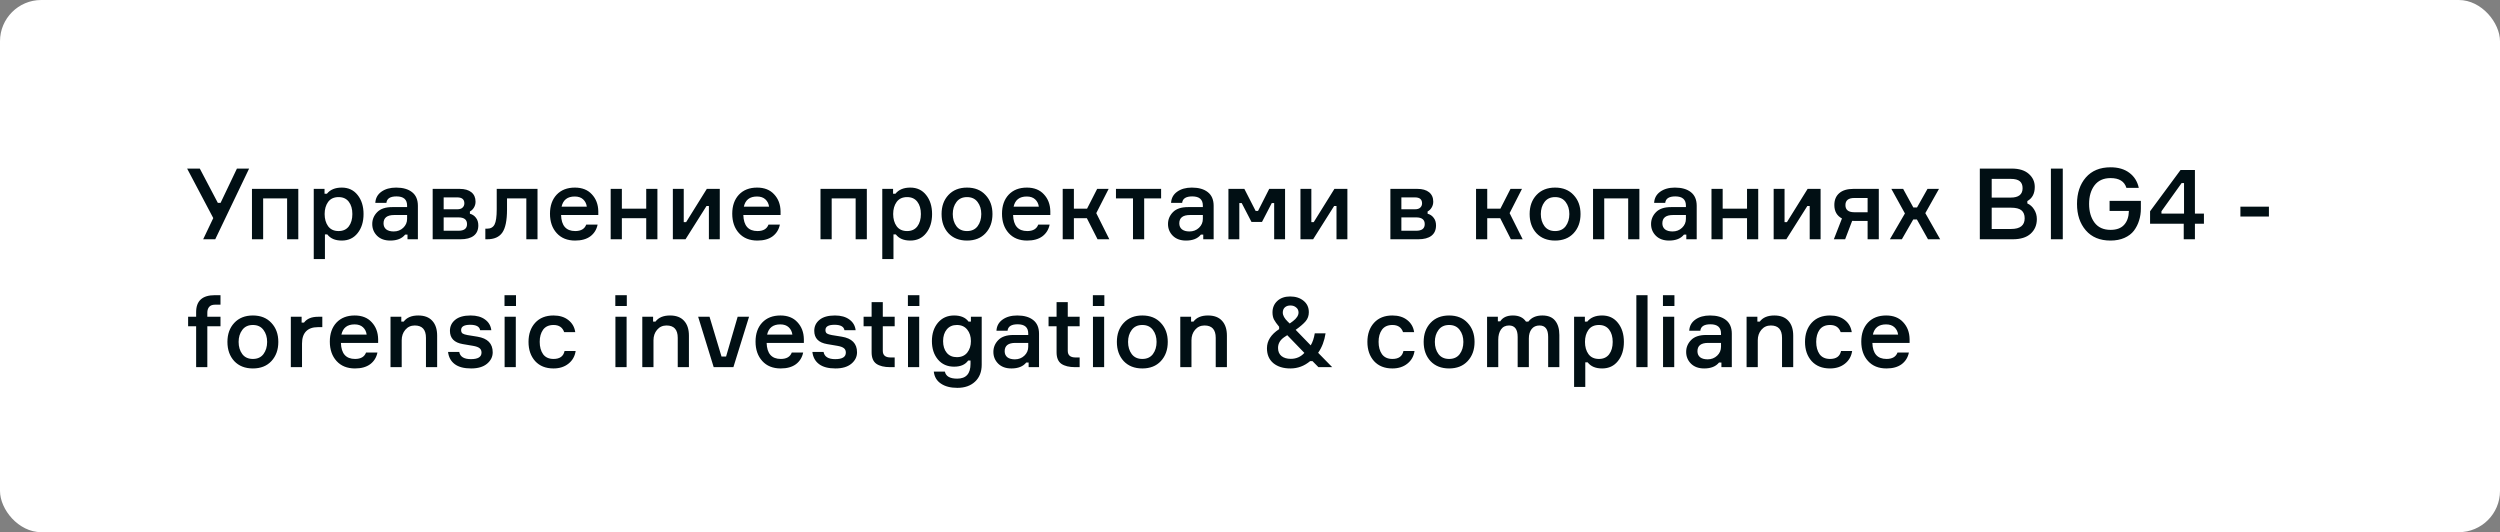
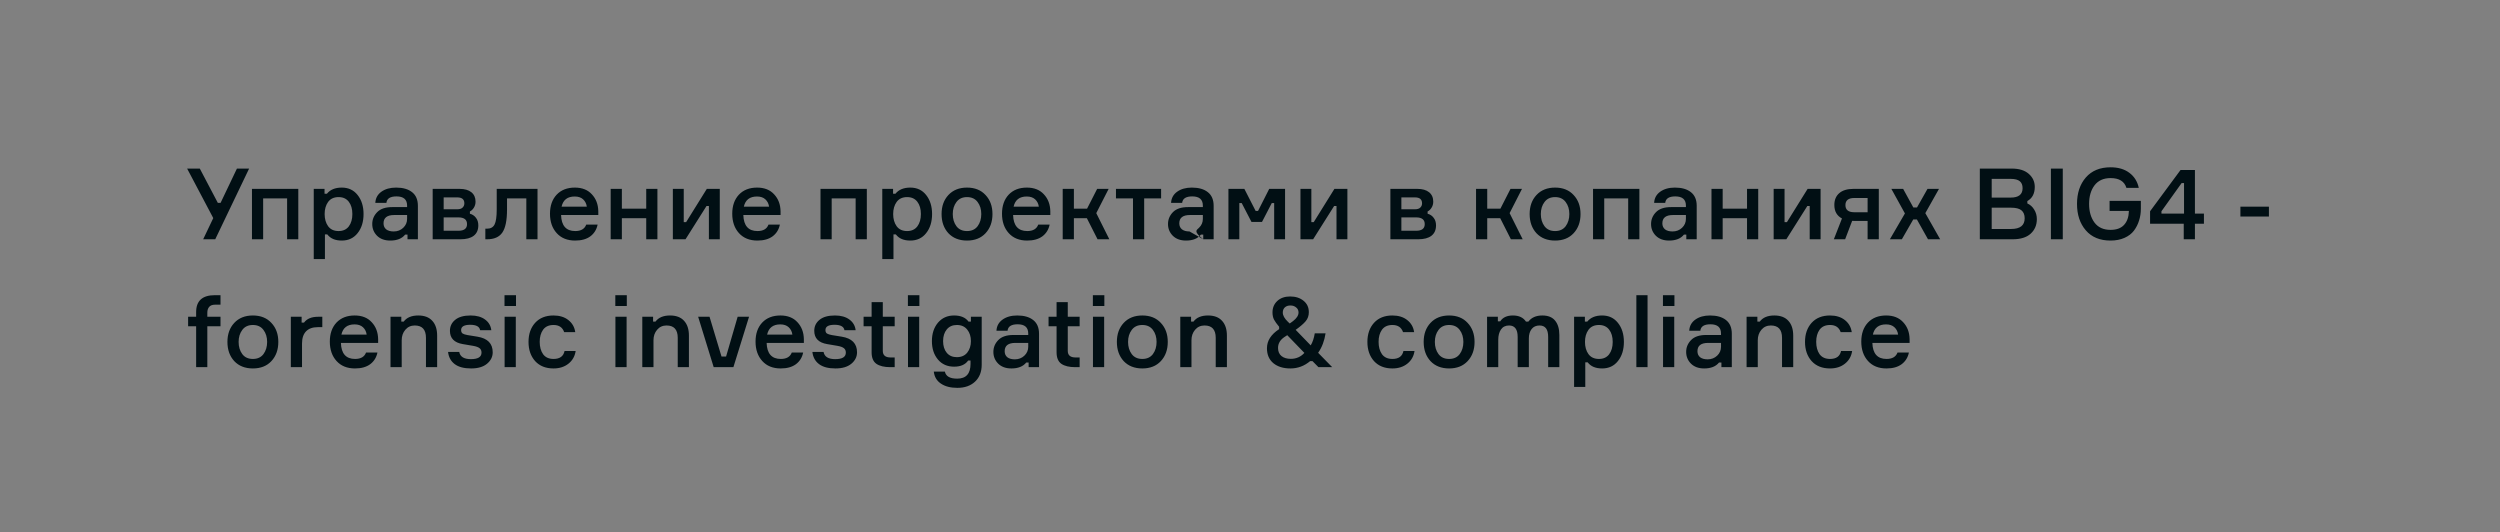
<svg xmlns="http://www.w3.org/2000/svg" width="606" height="129" viewBox="0 0 606 129" fill="none">
  <rect x="0" y="0" width="606" height="129" fill="#808080" stroke="none" />
-   <rect width="606" height="129" rx="10" fill="white" />
-   <path d="M52.8 49.168H53.472L57.432 40.864H60.384L52.176 58H49.248L51.696 52.864L45.36 40.864H48.432L52.8 49.168ZM72.307 58H69.595V48.088H63.787V58H61.075V45.784H72.307V58ZM82.076 47.776C80.956 47.776 80.108 48.168 79.532 48.952C78.972 49.736 78.692 50.712 78.692 51.88C78.692 53.064 78.972 54.048 79.532 54.832C80.108 55.616 80.956 56.008 82.076 56.008C83.148 56.008 83.972 55.632 84.548 54.88C85.124 54.112 85.412 53.112 85.412 51.88C85.412 50.648 85.124 49.656 84.548 48.904C83.972 48.152 83.148 47.776 82.076 47.776ZM76.052 45.784H78.668V46.96H79.244C80.044 45.968 81.244 45.472 82.844 45.472C84.46 45.472 85.74 46.072 86.684 47.272C87.644 48.472 88.124 50.008 88.124 51.88C88.124 53.768 87.644 55.312 86.684 56.512C85.74 57.712 84.46 58.312 82.844 58.312C81.26 58.312 80.092 57.816 79.34 56.824H78.764V62.8H76.052V45.784ZM98.777 58V56.872H98.201C97.433 57.832 96.233 58.312 94.601 58.312C93.257 58.312 92.193 57.928 91.409 57.16C90.625 56.376 90.233 55.424 90.233 54.304C90.233 53.2 90.633 52.24 91.433 51.424C92.233 50.608 93.449 50.2 95.081 50.2H98.681V49.84C98.681 48.352 97.825 47.608 96.113 47.608C94.593 47.608 93.777 48.128 93.665 49.168H90.977C91.041 48.032 91.529 47.136 92.441 46.48C93.369 45.808 94.561 45.472 96.017 45.472C97.665 45.472 98.953 45.84 99.881 46.576C100.825 47.312 101.297 48.416 101.297 49.888V58H98.777ZM95.441 56.104C96.353 56.104 97.121 55.808 97.745 55.216C98.369 54.624 98.681 53.904 98.681 53.056V52.12H95.561C93.833 52.12 92.969 52.792 92.969 54.136C92.969 54.76 93.185 55.248 93.617 55.6C94.049 55.936 94.657 56.104 95.441 56.104ZM113.904 51.256V51.808C114.512 51.968 115 52.296 115.368 52.792C115.752 53.272 115.944 53.888 115.944 54.64C115.944 55.744 115.568 56.584 114.816 57.16C114.08 57.72 113.016 58 111.624 58H104.88V45.784H111.408C112.64 45.784 113.592 46.056 114.264 46.6C114.936 47.144 115.272 47.904 115.272 48.88C115.272 49.424 115.136 49.912 114.864 50.344C114.608 50.76 114.288 51.064 113.904 51.256ZM107.544 55.936H111.12C112.512 55.936 113.208 55.4 113.208 54.328C113.208 53.24 112.512 52.696 111.12 52.696H107.544V55.936ZM107.544 47.848V50.728H110.832C111.424 50.728 111.856 50.592 112.128 50.32C112.416 50.048 112.56 49.704 112.56 49.288C112.56 48.328 111.984 47.848 110.832 47.848H107.544ZM117.646 58V55.432H118.078C118.926 55.432 119.526 55.096 119.878 54.424C120.23 53.752 120.406 52.52 120.406 50.728V45.784H130.294V58H127.582V48.088H122.902V50.8C122.902 53.44 122.518 55.304 121.75 56.392C120.998 57.464 119.774 58 118.078 58H117.646ZM145.028 51.208V52.12H136.004C136.084 54.712 137.228 56.008 139.436 56.008C140.828 56.008 141.716 55.488 142.1 54.448H144.86C144.62 55.632 144.036 56.576 143.108 57.28C142.18 57.968 140.948 58.312 139.412 58.312C137.524 58.312 136.036 57.712 134.948 56.512C133.86 55.312 133.316 53.744 133.316 51.808C133.316 49.888 133.852 48.352 134.924 47.2C136.012 46.048 137.484 45.472 139.34 45.472C141.1 45.472 142.476 46.016 143.468 47.104C144.476 48.176 144.996 49.544 145.028 51.208ZM139.316 47.632C137.556 47.632 136.492 48.456 136.124 50.104H142.244C142.148 49.384 141.852 48.792 141.356 48.328C140.86 47.864 140.18 47.632 139.316 47.632ZM159.356 58H156.644V52.888H150.74V58H148.028V45.784H150.74V50.584H156.644V45.784H159.356V58ZM166.171 58H163.099V45.784H165.739V53.848H166.315L171.331 45.784H174.475V58H171.835V49.936H171.259L166.171 58ZM189.208 51.208V52.12H180.184C180.264 54.712 181.408 56.008 183.616 56.008C185.008 56.008 185.896 55.488 186.28 54.448H189.04C188.8 55.632 188.216 56.576 187.288 57.28C186.36 57.968 185.128 58.312 183.592 58.312C181.704 58.312 180.216 57.712 179.128 56.512C178.04 55.312 177.496 53.744 177.496 51.808C177.496 49.888 178.032 48.352 179.104 47.2C180.192 46.048 181.664 45.472 183.52 45.472C185.28 45.472 186.656 46.016 187.648 47.104C188.656 48.176 189.176 49.544 189.208 51.208ZM183.496 47.632C181.736 47.632 180.672 48.456 180.304 50.104H186.424C186.328 49.384 186.032 48.792 185.536 48.328C185.04 47.864 184.36 47.632 183.496 47.632ZM210.12 58H207.408V48.088H201.6V58H198.888V45.784H210.12V58ZM219.888 47.776C218.768 47.776 217.92 48.168 217.344 48.952C216.784 49.736 216.504 50.712 216.504 51.88C216.504 53.064 216.784 54.048 217.344 54.832C217.92 55.616 218.768 56.008 219.888 56.008C220.96 56.008 221.784 55.632 222.36 54.88C222.936 54.112 223.224 53.112 223.224 51.88C223.224 50.648 222.936 49.656 222.36 48.904C221.784 48.152 220.96 47.776 219.888 47.776ZM213.864 45.784H216.48V46.96H217.056C217.856 45.968 219.056 45.472 220.656 45.472C222.272 45.472 223.552 46.072 224.496 47.272C225.456 48.472 225.936 50.008 225.936 51.88C225.936 53.768 225.456 55.312 224.496 56.512C223.552 57.712 222.272 58.312 220.656 58.312C219.072 58.312 217.904 57.816 217.152 56.824H216.576V62.8H213.864V45.784ZM229.894 47.272C231.014 46.072 232.518 45.472 234.406 45.472C236.294 45.472 237.79 46.072 238.894 47.272C240.014 48.456 240.574 49.992 240.574 51.88C240.574 53.784 240.014 55.336 238.894 56.536C237.79 57.72 236.294 58.312 234.406 58.312C232.518 58.312 231.014 57.72 229.894 56.536C228.79 55.336 228.238 53.784 228.238 51.88C228.238 49.992 228.79 48.456 229.894 47.272ZM231.838 54.832C232.43 55.616 233.286 56.008 234.406 56.008C235.526 56.008 236.382 55.616 236.974 54.832C237.566 54.032 237.862 53.048 237.862 51.88C237.862 50.728 237.566 49.76 236.974 48.976C236.382 48.176 235.526 47.776 234.406 47.776C233.286 47.776 232.43 48.176 231.838 48.976C231.246 49.76 230.95 50.728 230.95 51.88C230.95 53.048 231.246 54.032 231.838 54.832ZM254.598 51.208V52.12H245.574C245.654 54.712 246.798 56.008 249.006 56.008C250.398 56.008 251.286 55.488 251.67 54.448H254.43C254.19 55.632 253.606 56.576 252.678 57.28C251.75 57.968 250.518 58.312 248.982 58.312C247.094 58.312 245.606 57.712 244.518 56.512C243.43 55.312 242.886 53.744 242.886 51.808C242.886 49.888 243.422 48.352 244.494 47.2C245.582 46.048 247.054 45.472 248.91 45.472C250.67 45.472 252.046 46.016 253.038 47.104C254.046 48.176 254.566 49.544 254.598 51.208ZM248.886 47.632C247.126 47.632 246.062 48.456 245.694 50.104H251.814C251.718 49.384 251.422 48.792 250.926 48.328C250.43 47.864 249.75 47.632 248.886 47.632ZM266.047 58L263.455 52.888H260.311V58H257.599V45.784H260.311V50.584H263.503L265.951 45.784H268.735L265.735 51.664L268.903 58H266.047ZM270.509 48.088V45.784H281.453V48.088H277.349V58H274.637V48.088H270.509ZM291.668 58V56.872H291.092C290.324 57.832 289.124 58.312 287.492 58.312C286.148 58.312 285.084 57.928 284.3 57.16C283.516 56.376 283.124 55.424 283.124 54.304C283.124 53.2 283.524 52.24 284.324 51.424C285.124 50.608 286.34 50.2 287.972 50.2H291.572V49.84C291.572 48.352 290.716 47.608 289.004 47.608C287.484 47.608 286.668 48.128 286.556 49.168H283.868C283.932 48.032 284.42 47.136 285.332 46.48C286.26 45.808 287.452 45.472 288.908 45.472C290.556 45.472 291.844 45.84 292.772 46.576C293.716 47.312 294.188 48.416 294.188 49.888V58H291.668ZM288.332 56.104C289.244 56.104 290.012 55.808 290.636 55.216C291.26 54.624 291.572 53.904 291.572 53.056V52.12H288.452C286.724 52.12 285.86 52.792 285.86 54.136C285.86 54.76 286.076 55.248 286.508 55.6C286.94 55.936 287.548 56.104 288.332 56.104ZM297.77 58V45.784H301.634L304.37 51.136H304.946L307.658 45.784H311.498V58H308.858V49.216H308.282L305.906 53.8H303.362L300.986 49.216H300.41V58H297.77ZM318.303 58H315.231V45.784H317.871V53.848H318.447L323.463 45.784H326.607V58H323.967V49.936H323.391L318.303 58ZM346.052 51.256V51.808C346.66 51.968 347.148 52.296 347.516 52.792C347.9 53.272 348.092 53.888 348.092 54.64C348.092 55.744 347.716 56.584 346.964 57.16C346.228 57.72 345.164 58 343.772 58H337.028V45.784H343.556C344.788 45.784 345.74 46.056 346.412 46.6C347.084 47.144 347.42 47.904 347.42 48.88C347.42 49.424 347.284 49.912 347.012 50.344C346.756 50.76 346.436 51.064 346.052 51.256ZM339.692 55.936H343.268C344.66 55.936 345.356 55.4 345.356 54.328C345.356 53.24 344.66 52.696 343.268 52.696H339.692V55.936ZM339.692 47.848V50.728H342.98C343.572 50.728 344.004 50.592 344.276 50.32C344.564 50.048 344.708 49.704 344.708 49.288C344.708 48.328 344.132 47.848 342.98 47.848H339.692ZM366.242 58L363.65 52.888H360.506V58H357.794V45.784H360.506V50.584H363.698L366.146 45.784H368.93L365.93 51.664L369.098 58H366.242ZM372.441 47.272C373.561 46.072 375.065 45.472 376.953 45.472C378.841 45.472 380.337 46.072 381.441 47.272C382.561 48.456 383.121 49.992 383.121 51.88C383.121 53.784 382.561 55.336 381.441 56.536C380.337 57.72 378.841 58.312 376.953 58.312C375.065 58.312 373.561 57.72 372.441 56.536C371.337 55.336 370.785 53.784 370.785 51.88C370.785 49.992 371.337 48.456 372.441 47.272ZM374.385 54.832C374.977 55.616 375.833 56.008 376.953 56.008C378.073 56.008 378.929 55.616 379.521 54.832C380.113 54.032 380.409 53.048 380.409 51.88C380.409 50.728 380.113 49.76 379.521 48.976C378.929 48.176 378.073 47.776 376.953 47.776C375.833 47.776 374.977 48.176 374.385 48.976C373.793 49.76 373.497 50.728 373.497 51.88C373.497 53.048 373.793 54.032 374.385 54.832ZM397.385 58H394.673V48.088H388.865V58H386.153V45.784H397.385V58ZM408.762 58V56.872H408.186C407.418 57.832 406.218 58.312 404.586 58.312C403.242 58.312 402.178 57.928 401.394 57.16C400.61 56.376 400.218 55.424 400.218 54.304C400.218 53.2 400.618 52.24 401.418 51.424C402.218 50.608 403.434 50.2 405.066 50.2H408.666V49.84C408.666 48.352 407.81 47.608 406.098 47.608C404.578 47.608 403.762 48.128 403.65 49.168H400.962C401.026 48.032 401.514 47.136 402.426 46.48C403.354 45.808 404.546 45.472 406.002 45.472C407.65 45.472 408.938 45.84 409.866 46.576C410.81 47.312 411.282 48.416 411.282 49.888V58H408.762ZM405.426 56.104C406.338 56.104 407.106 55.808 407.73 55.216C408.354 54.624 408.666 53.904 408.666 53.056V52.12H405.546C403.818 52.12 402.954 52.792 402.954 54.136C402.954 54.76 403.17 55.248 403.602 55.6C404.034 55.936 404.642 56.104 405.426 56.104ZM426.192 58H423.48V52.888H417.576V58H414.864V45.784H417.576V50.584H423.48V45.784H426.192V58ZM433.007 58H429.935V45.784H432.575V53.848H433.151L438.167 45.784H441.311V58H438.671V49.936H438.095L433.007 58ZM449.276 45.784H455.42V58H452.708V53.56H449.828C449.444 53.56 449.156 53.552 448.964 53.536L447.26 58H444.524L446.492 52.96C445.26 52.304 444.644 51.216 444.644 49.696C444.644 48.464 445.044 47.504 445.844 46.816C446.644 46.128 447.788 45.784 449.276 45.784ZM452.708 51.448V47.992H449.492C448.052 47.992 447.332 48.568 447.332 49.72C447.332 50.872 448.052 51.448 449.492 51.448H452.708ZM467.346 58L464.658 53.2H463.77L461.01 58H458.106L461.754 51.736L458.466 45.784H461.322L463.794 50.296H464.682L467.226 45.784H470.01L466.698 51.664L470.298 58H467.346ZM491.428 48.736V49.312C492.116 49.616 492.668 50.112 493.084 50.8C493.516 51.488 493.732 52.256 493.732 53.104C493.732 54.56 493.228 55.744 492.22 56.656C491.228 57.552 489.78 58 487.876 58H479.908V40.864H487.66C489.436 40.864 490.804 41.288 491.764 42.136C492.74 42.984 493.228 44.04 493.228 45.304C493.228 46.92 492.628 48.064 491.428 48.736ZM482.788 47.896H487.396C489.316 47.896 490.276 47.136 490.276 45.616C490.276 44.864 490.052 44.304 489.604 43.936C489.156 43.552 488.42 43.36 487.396 43.36H482.788V47.896ZM482.788 55.504H487.492C489.684 55.504 490.78 54.64 490.78 52.912C490.78 52.064 490.524 51.424 490.012 50.992C489.5 50.56 488.66 50.344 487.492 50.344H482.788V55.504ZM497.138 40.864H500.018V58H497.138V40.864ZM511.363 48.688H518.947V50.56C518.947 51.584 518.803 52.544 518.515 53.44C518.243 54.336 517.827 55.16 517.267 55.912C516.707 56.648 515.939 57.232 514.963 57.664C513.987 58.096 512.859 58.312 511.579 58.312C509.019 58.312 507.027 57.488 505.603 55.84C504.179 54.192 503.467 52.056 503.467 49.432C503.467 46.808 504.179 44.672 505.603 43.024C507.043 41.376 509.043 40.552 511.603 40.552C513.459 40.552 514.979 41 516.163 41.896C517.347 42.776 518.107 43.992 518.443 45.544H515.443C514.963 43.96 513.683 43.168 511.603 43.168C509.907 43.168 508.611 43.752 507.715 44.92C506.835 46.088 506.395 47.592 506.395 49.432C506.395 51.272 506.835 52.784 507.715 53.968C508.595 55.136 509.891 55.72 511.603 55.72C513.043 55.72 514.131 55.32 514.867 54.52C515.619 53.704 516.011 52.576 516.043 51.136H511.363V48.688ZM532.049 51.784H534.233V54.232H532.049V58H529.337V54.232H521.177V51.208L528.569 41.2H532.049V51.784ZM523.937 51.784H529.409V44.368H528.833L523.937 51.208V51.784ZM549.986 52.48H543.074V50.104H549.986V52.48ZM53.448 79.088H50.256V89H47.544V79.088H45.6V76.784H47.544V75.656C47.544 72.92 49.056 71.552 52.08 71.552H53.448V73.856H52.104C51.464 73.856 50.992 74.04 50.688 74.408C50.4 74.76 50.256 75.216 50.256 75.776V76.784H53.448V79.088ZM56.785 78.272C57.905 77.072 59.409 76.472 61.297 76.472C63.185 76.472 64.681 77.072 65.785 78.272C66.905 79.456 67.465 80.992 67.465 82.88C67.465 84.784 66.905 86.336 65.785 87.536C64.681 88.72 63.185 89.312 61.297 89.312C59.409 89.312 57.905 88.72 56.785 87.536C55.681 86.336 55.129 84.784 55.129 82.88C55.129 80.992 55.681 79.456 56.785 78.272ZM58.729 85.832C59.321 86.616 60.177 87.008 61.297 87.008C62.417 87.008 63.273 86.616 63.865 85.832C64.457 85.032 64.753 84.048 64.753 82.88C64.753 81.728 64.457 80.76 63.865 79.976C63.273 79.176 62.417 78.776 61.297 78.776C60.177 78.776 59.321 79.176 58.729 79.976C58.137 80.76 57.841 81.728 57.841 82.88C57.841 84.048 58.137 85.032 58.729 85.832ZM78.129 76.784V79.304H77.025C75.777 79.304 74.825 79.648 74.169 80.336C73.529 81.008 73.209 81.992 73.209 83.288V89H70.497V76.784H73.113V78.2H73.689C74.393 77.256 75.529 76.784 77.097 76.784H78.129ZM91.661 82.208V83.12H82.637C82.717 85.712 83.861 87.008 86.069 87.008C87.461 87.008 88.349 86.488 88.733 85.448H91.493C91.253 86.632 90.669 87.576 89.741 88.28C88.813 88.968 87.581 89.312 86.045 89.312C84.157 89.312 82.669 88.712 81.581 87.512C80.493 86.312 79.949 84.744 79.949 82.808C79.949 80.888 80.485 79.352 81.557 78.2C82.645 77.048 84.117 76.472 85.973 76.472C87.733 76.472 89.109 77.016 90.101 78.104C91.109 79.176 91.629 80.544 91.661 82.208ZM85.949 78.632C84.189 78.632 83.125 79.456 82.757 81.104H88.877C88.781 80.384 88.485 79.792 87.989 79.328C87.493 78.864 86.813 78.632 85.949 78.632ZM105.965 89H103.253V81.896C103.253 79.896 102.349 78.896 100.541 78.896C99.597 78.896 98.829 79.248 98.237 79.952C97.661 80.64 97.373 81.48 97.373 82.472V89H94.661V76.784H97.277V77.96H97.853C98.589 76.968 99.765 76.472 101.381 76.472C102.885 76.472 104.021 76.904 104.789 77.768C105.573 78.616 105.965 79.816 105.965 81.368V89ZM119.096 80.048H116.384C116.24 79.168 115.44 78.728 113.984 78.728C112.512 78.728 111.776 79.152 111.776 80C111.776 80.384 111.896 80.664 112.136 80.84C112.392 81 112.792 81.128 113.336 81.224L115.712 81.608C118.192 82.008 119.432 83.272 119.432 85.4C119.432 86.488 118.968 87.416 118.04 88.184C117.128 88.936 115.848 89.312 114.2 89.312C112.472 89.312 111.144 88.96 110.216 88.256C109.288 87.552 108.752 86.568 108.608 85.304H111.32C111.528 86.472 112.472 87.056 114.152 87.056C115.864 87.056 116.72 86.528 116.72 85.472C116.72 85.008 116.568 84.656 116.264 84.416C115.96 84.16 115.448 83.968 114.728 83.84L112.184 83.408C110.104 83.056 109.064 81.984 109.064 80.192C109.064 79.104 109.488 78.216 110.336 77.528C111.184 76.824 112.432 76.472 114.08 76.472C115.536 76.472 116.704 76.8 117.584 77.456C118.464 78.096 118.968 78.96 119.096 80.048ZM125.078 74.168H122.294V71.552H125.078V74.168ZM125.03 76.784V89H122.318V76.784H125.03ZM136.849 85.088H139.537C139.345 86.368 138.761 87.392 137.785 88.16C136.825 88.928 135.617 89.312 134.161 89.312C132.289 89.312 130.809 88.72 129.721 87.536C128.649 86.336 128.113 84.784 128.113 82.88C128.113 80.976 128.649 79.432 129.721 78.248C130.809 77.064 132.289 76.472 134.161 76.472C135.633 76.472 136.833 76.84 137.761 77.576C138.705 78.312 139.265 79.288 139.441 80.504H136.753C136.353 79.352 135.497 78.776 134.185 78.776C133.049 78.776 132.201 79.16 131.641 79.928C131.097 80.696 130.825 81.672 130.825 82.856C130.825 84.072 131.097 85.072 131.641 85.856C132.201 86.624 133.049 87.008 134.185 87.008C135.689 87.008 136.577 86.368 136.849 85.088ZM151.937 74.168H149.153V71.552H151.937V74.168ZM151.889 76.784V89H149.177V76.784H151.889ZM166.996 89H164.284V81.896C164.284 79.896 163.38 78.896 161.572 78.896C160.628 78.896 159.86 79.248 159.268 79.952C158.692 80.64 158.404 81.48 158.404 82.472V89H155.692V76.784H158.308V77.96H158.884C159.62 76.968 160.796 76.472 162.412 76.472C163.916 76.472 165.052 76.904 165.82 77.768C166.604 78.616 166.996 79.816 166.996 81.368V89ZM172.999 89L169.231 76.784H171.991L174.895 86.432H175.999L178.807 76.784H181.567L177.775 89H172.999ZM194.856 82.208V83.12H185.832C185.912 85.712 187.056 87.008 189.264 87.008C190.656 87.008 191.544 86.488 191.928 85.448H194.688C194.448 86.632 193.864 87.576 192.936 88.28C192.008 88.968 190.776 89.312 189.24 89.312C187.352 89.312 185.864 88.712 184.776 87.512C183.688 86.312 183.144 84.744 183.144 82.808C183.144 80.888 183.68 79.352 184.752 78.2C185.84 77.048 187.312 76.472 189.168 76.472C190.928 76.472 192.304 77.016 193.296 78.104C194.304 79.176 194.824 80.544 194.856 82.208ZM189.144 78.632C187.384 78.632 186.32 79.456 185.952 81.104H192.072C191.976 80.384 191.68 79.792 191.184 79.328C190.688 78.864 190.008 78.632 189.144 78.632ZM207.408 80.048H204.696C204.552 79.168 203.752 78.728 202.296 78.728C200.824 78.728 200.088 79.152 200.088 80C200.088 80.384 200.208 80.664 200.448 80.84C200.704 81 201.104 81.128 201.648 81.224L204.024 81.608C206.504 82.008 207.744 83.272 207.744 85.4C207.744 86.488 207.28 87.416 206.352 88.184C205.44 88.936 204.16 89.312 202.512 89.312C200.784 89.312 199.456 88.96 198.528 88.256C197.6 87.552 197.064 86.568 196.92 85.304H199.632C199.84 86.472 200.784 87.056 202.464 87.056C204.176 87.056 205.032 86.528 205.032 85.472C205.032 85.008 204.88 84.656 204.576 84.416C204.272 84.16 203.76 83.968 203.04 83.84L200.496 83.408C198.416 83.056 197.376 81.984 197.376 80.192C197.376 79.104 197.8 78.216 198.648 77.528C199.496 76.824 200.744 76.472 202.392 76.472C203.848 76.472 205.016 76.8 205.896 77.456C206.776 78.096 207.28 78.96 207.408 80.048ZM213.99 76.784H216.87V79.088H213.99V85.04C213.99 86.112 214.614 86.648 215.862 86.648H216.87V89H215.814C214.342 89 213.214 88.728 212.43 88.184C211.662 87.64 211.278 86.712 211.278 85.4V79.088H209.334V76.784H211.278V73.232H213.99V76.784ZM222.859 74.168H220.075V71.552H222.859V74.168ZM222.811 76.784V89H220.099V76.784H222.811ZM235.35 76.784H237.966V88.4C237.966 90.128 237.43 91.496 236.358 92.504C235.286 93.512 233.854 94.016 232.062 94.016C230.414 94.016 229.086 93.672 228.078 92.984C227.07 92.312 226.494 91.344 226.35 90.08H229.038C229.278 91.216 230.27 91.784 232.014 91.784C234.174 91.784 235.254 90.592 235.254 88.208V87.392H234.678C233.99 88.384 232.854 88.88 231.27 88.88C229.638 88.88 228.334 88.304 227.358 87.152C226.382 85.984 225.894 84.496 225.894 82.688C225.894 80.88 226.382 79.392 227.358 78.224C228.35 77.056 229.654 76.472 231.27 76.472C232.886 76.472 234.054 76.968 234.774 77.96H235.35V76.784ZM231.942 86.576C233.03 86.576 233.87 86.208 234.462 85.472C235.054 84.72 235.35 83.792 235.35 82.688C235.35 81.568 235.054 80.64 234.462 79.904C233.87 79.152 233.03 78.776 231.942 78.776C230.902 78.776 230.086 79.136 229.494 79.856C228.902 80.576 228.606 81.52 228.606 82.688C228.606 83.856 228.902 84.8 229.494 85.52C230.086 86.224 230.902 86.576 231.942 86.576ZM249.34 89V87.872H248.764C247.996 88.832 246.796 89.312 245.164 89.312C243.82 89.312 242.756 88.928 241.972 88.16C241.188 87.376 240.796 86.424 240.796 85.304C240.796 84.2 241.196 83.24 241.996 82.424C242.796 81.608 244.012 81.2 245.644 81.2H249.244V80.84C249.244 79.352 248.388 78.608 246.676 78.608C245.156 78.608 244.34 79.128 244.228 80.168H241.54C241.604 79.032 242.092 78.136 243.004 77.48C243.932 76.808 245.124 76.472 246.58 76.472C248.228 76.472 249.516 76.84 250.444 77.576C251.388 78.312 251.86 79.416 251.86 80.888V89H249.34ZM246.004 87.104C246.916 87.104 247.684 86.808 248.308 86.216C248.932 85.624 249.244 84.904 249.244 84.056V83.12H246.124C244.396 83.12 243.532 83.792 243.532 85.136C243.532 85.76 243.748 86.248 244.18 86.6C244.612 86.936 245.22 87.104 246.004 87.104ZM258.826 76.784H261.706V79.088H258.826V85.04C258.826 86.112 259.45 86.648 260.698 86.648H261.706V89H260.65C259.178 89 258.05 88.728 257.266 88.184C256.498 87.64 256.114 86.712 256.114 85.4V79.088H254.17V76.784H256.114V73.232H258.826V76.784ZM267.695 74.168H264.911V71.552H267.695V74.168ZM267.647 76.784V89H264.935V76.784H267.647ZM272.386 78.272C273.506 77.072 275.01 76.472 276.898 76.472C278.786 76.472 280.282 77.072 281.386 78.272C282.506 79.456 283.066 80.992 283.066 82.88C283.066 84.784 282.506 86.336 281.386 87.536C280.282 88.72 278.786 89.312 276.898 89.312C275.01 89.312 273.506 88.72 272.386 87.536C271.282 86.336 270.73 84.784 270.73 82.88C270.73 80.992 271.282 79.456 272.386 78.272ZM274.33 85.832C274.922 86.616 275.778 87.008 276.898 87.008C278.018 87.008 278.874 86.616 279.466 85.832C280.058 85.032 280.354 84.048 280.354 82.88C280.354 81.728 280.058 80.76 279.466 79.976C278.874 79.176 278.018 78.776 276.898 78.776C275.778 78.776 274.922 79.176 274.33 79.976C273.738 80.76 273.442 81.728 273.442 82.88C273.442 84.048 273.738 85.032 274.33 85.832ZM297.403 89H294.691V81.896C294.691 79.896 293.787 78.896 291.979 78.896C291.035 78.896 290.267 79.248 289.675 79.952C289.099 80.64 288.811 81.48 288.811 82.472V89H286.099V76.784H288.715V77.96H289.291C290.027 76.968 291.203 76.472 292.819 76.472C294.323 76.472 295.459 76.904 296.227 77.768C297.011 78.616 297.403 79.816 297.403 81.368V89ZM318.701 80.792H321.317C321.045 82.616 320.445 84.192 319.517 85.52L322.925 89H319.589L318.149 87.536H317.573C316.165 88.72 314.573 89.312 312.797 89.312C311.085 89.312 309.709 88.888 308.669 88.04C307.629 87.176 307.109 85.968 307.109 84.416C307.109 82.608 308.093 81.064 310.061 79.784V79.208C309.485 78.52 309.069 77.936 308.813 77.456C308.573 76.976 308.453 76.4 308.453 75.728C308.453 74.592 308.845 73.664 309.629 72.944C310.413 72.224 311.445 71.864 312.725 71.864C314.037 71.864 315.117 72.208 315.965 72.896C316.829 73.584 317.261 74.512 317.261 75.68C317.261 76.528 317.005 77.256 316.493 77.864C315.981 78.472 315.173 79.168 314.069 79.952L317.717 83.72C318.181 82.952 318.509 81.976 318.701 80.792ZM312.893 86.984C314.205 86.984 315.301 86.504 316.181 85.544L312.029 81.248L311.333 81.704C310.309 82.392 309.797 83.272 309.797 84.344C309.797 85.192 310.077 85.848 310.637 86.312C311.197 86.76 311.949 86.984 312.893 86.984ZM312.629 78.416L313.421 77.84C314.317 77.152 314.765 76.456 314.765 75.752C314.765 75.24 314.573 74.832 314.189 74.528C313.821 74.208 313.357 74.048 312.797 74.048C312.237 74.048 311.789 74.2 311.453 74.504C311.117 74.808 310.949 75.232 310.949 75.776C310.949 76.464 311.357 77.2 312.173 77.984L312.629 78.416ZM340.193 85.088H342.881C342.689 86.368 342.105 87.392 341.129 88.16C340.169 88.928 338.961 89.312 337.505 89.312C335.633 89.312 334.153 88.72 333.065 87.536C331.993 86.336 331.457 84.784 331.457 82.88C331.457 80.976 331.993 79.432 333.065 78.248C334.153 77.064 335.633 76.472 337.505 76.472C338.977 76.472 340.177 76.84 341.105 77.576C342.049 78.312 342.609 79.288 342.785 80.504H340.097C339.697 79.352 338.841 78.776 337.529 78.776C336.393 78.776 335.545 79.16 334.985 79.928C334.441 80.696 334.169 81.672 334.169 82.856C334.169 84.072 334.441 85.072 334.985 85.856C335.545 86.624 336.393 87.008 337.529 87.008C339.033 87.008 339.921 86.368 340.193 85.088ZM346.753 78.272C347.873 77.072 349.377 76.472 351.265 76.472C353.153 76.472 354.649 77.072 355.753 78.272C356.873 79.456 357.433 80.992 357.433 82.88C357.433 84.784 356.873 86.336 355.753 87.536C354.649 88.72 353.153 89.312 351.265 89.312C349.377 89.312 347.873 88.72 346.753 87.536C345.649 86.336 345.097 84.784 345.097 82.88C345.097 80.992 345.649 79.456 346.753 78.272ZM348.697 85.832C349.289 86.616 350.145 87.008 351.265 87.008C352.385 87.008 353.241 86.616 353.833 85.832C354.425 85.032 354.721 84.048 354.721 82.88C354.721 81.728 354.425 80.76 353.833 79.976C353.241 79.176 352.385 78.776 351.265 78.776C350.145 78.776 349.289 79.176 348.697 79.976C348.105 80.76 347.809 81.728 347.809 82.88C347.809 84.048 348.105 85.032 348.697 85.832ZM373.858 76.472C375.25 76.472 376.282 76.888 376.954 77.72C377.642 78.552 377.986 79.712 377.986 81.2V89H375.274V81.656C375.274 79.816 374.578 78.896 373.186 78.896C372.354 78.896 371.714 79.184 371.266 79.76C370.818 80.336 370.594 81.096 370.594 82.04V89H367.882V81.68C367.882 79.824 367.186 78.896 365.794 78.896C364.93 78.896 364.274 79.224 363.826 79.88C363.394 80.52 363.178 81.344 363.178 82.352V89H360.466V76.784H363.082V77.888H363.658C364.266 76.944 365.29 76.472 366.73 76.472C368.186 76.472 369.242 76.968 369.898 77.96H370.474C371.226 76.968 372.354 76.472 373.858 76.472ZM387.584 78.776C386.464 78.776 385.616 79.168 385.04 79.952C384.48 80.736 384.2 81.712 384.2 82.88C384.2 84.064 384.48 85.048 385.04 85.832C385.616 86.616 386.464 87.008 387.584 87.008C388.656 87.008 389.48 86.632 390.056 85.88C390.632 85.112 390.92 84.112 390.92 82.88C390.92 81.648 390.632 80.656 390.056 79.904C389.48 79.152 388.656 78.776 387.584 78.776ZM381.56 76.784H384.176V77.96H384.752C385.552 76.968 386.752 76.472 388.352 76.472C389.968 76.472 391.248 77.072 392.192 78.272C393.152 79.472 393.632 81.008 393.632 82.88C393.632 84.768 393.152 86.312 392.192 87.512C391.248 88.712 389.968 89.312 388.352 89.312C386.768 89.312 385.6 88.816 384.848 87.824H384.272V93.8H381.56V76.784ZM396.653 71.552H399.365V89H396.653V71.552ZM405.883 74.168H403.099V71.552H405.883V74.168ZM405.835 76.784V89H403.123V76.784H405.835ZM417.27 89V87.872H416.694C415.926 88.832 414.726 89.312 413.094 89.312C411.75 89.312 410.686 88.928 409.902 88.16C409.118 87.376 408.726 86.424 408.726 85.304C408.726 84.2 409.126 83.24 409.926 82.424C410.726 81.608 411.942 81.2 413.574 81.2H417.174V80.84C417.174 79.352 416.318 78.608 414.606 78.608C413.086 78.608 412.27 79.128 412.158 80.168H409.47C409.534 79.032 410.022 78.136 410.934 77.48C411.862 76.808 413.054 76.472 414.51 76.472C416.158 76.472 417.446 76.84 418.374 77.576C419.318 78.312 419.79 79.416 419.79 80.888V89H417.27ZM413.934 87.104C414.846 87.104 415.614 86.808 416.238 86.216C416.862 85.624 417.174 84.904 417.174 84.056V83.12H414.054C412.326 83.12 411.462 83.792 411.462 85.136C411.462 85.76 411.678 86.248 412.11 86.6C412.542 86.936 413.15 87.104 413.934 87.104ZM434.676 89H431.964V81.896C431.964 79.896 431.06 78.896 429.252 78.896C428.308 78.896 427.54 79.248 426.948 79.952C426.372 80.64 426.084 81.48 426.084 82.472V89H423.372V76.784H425.988V77.96H426.564C427.3 76.968 428.476 76.472 430.092 76.472C431.596 76.472 432.732 76.904 433.5 77.768C434.284 78.616 434.676 79.816 434.676 81.368V89ZM446.271 85.088H448.959C448.767 86.368 448.183 87.392 447.207 88.16C446.247 88.928 445.039 89.312 443.583 89.312C441.711 89.312 440.231 88.72 439.143 87.536C438.071 86.336 437.535 84.784 437.535 82.88C437.535 80.976 438.071 79.432 439.143 78.248C440.231 77.064 441.711 76.472 443.583 76.472C445.055 76.472 446.255 76.84 447.183 77.576C448.127 78.312 448.687 79.288 448.863 80.504H446.175C445.775 79.352 444.919 78.776 443.607 78.776C442.471 78.776 441.623 79.16 441.063 79.928C440.519 80.696 440.247 81.672 440.247 82.856C440.247 84.072 440.519 85.072 441.063 85.856C441.623 86.624 442.471 87.008 443.607 87.008C445.111 87.008 445.999 86.368 446.271 85.088ZM462.887 82.208V83.12H453.863C453.943 85.712 455.087 87.008 457.295 87.008C458.687 87.008 459.575 86.488 459.959 85.448H462.719C462.479 86.632 461.895 87.576 460.967 88.28C460.039 88.968 458.807 89.312 457.271 89.312C455.383 89.312 453.895 88.712 452.807 87.512C451.719 86.312 451.175 84.744 451.175 82.808C451.175 80.888 451.711 79.352 452.783 78.2C453.871 77.048 455.343 76.472 457.199 76.472C458.959 76.472 460.335 77.016 461.327 78.104C462.335 79.176 462.855 80.544 462.887 82.208ZM457.175 78.632C455.415 78.632 454.351 79.456 453.983 81.104H460.103C460.007 80.384 459.711 79.792 459.215 79.328C458.719 78.864 458.039 78.632 457.175 78.632Z" fill="#010F14" />
+   <path d="M52.8 49.168H53.472L57.432 40.864H60.384L52.176 58H49.248L51.696 52.864L45.36 40.864H48.432L52.8 49.168ZM72.307 58H69.595V48.088H63.787V58H61.075V45.784H72.307V58ZM82.076 47.776C80.956 47.776 80.108 48.168 79.532 48.952C78.972 49.736 78.692 50.712 78.692 51.88C78.692 53.064 78.972 54.048 79.532 54.832C80.108 55.616 80.956 56.008 82.076 56.008C83.148 56.008 83.972 55.632 84.548 54.88C85.124 54.112 85.412 53.112 85.412 51.88C85.412 50.648 85.124 49.656 84.548 48.904C83.972 48.152 83.148 47.776 82.076 47.776ZM76.052 45.784H78.668V46.96H79.244C80.044 45.968 81.244 45.472 82.844 45.472C84.46 45.472 85.74 46.072 86.684 47.272C87.644 48.472 88.124 50.008 88.124 51.88C88.124 53.768 87.644 55.312 86.684 56.512C85.74 57.712 84.46 58.312 82.844 58.312C81.26 58.312 80.092 57.816 79.34 56.824H78.764V62.8H76.052V45.784ZM98.777 58V56.872H98.201C97.433 57.832 96.233 58.312 94.601 58.312C93.257 58.312 92.193 57.928 91.409 57.16C90.625 56.376 90.233 55.424 90.233 54.304C90.233 53.2 90.633 52.24 91.433 51.424C92.233 50.608 93.449 50.2 95.081 50.2H98.681V49.84C98.681 48.352 97.825 47.608 96.113 47.608C94.593 47.608 93.777 48.128 93.665 49.168H90.977C91.041 48.032 91.529 47.136 92.441 46.48C93.369 45.808 94.561 45.472 96.017 45.472C97.665 45.472 98.953 45.84 99.881 46.576C100.825 47.312 101.297 48.416 101.297 49.888V58H98.777ZM95.441 56.104C96.353 56.104 97.121 55.808 97.745 55.216C98.369 54.624 98.681 53.904 98.681 53.056V52.12H95.561C93.833 52.12 92.969 52.792 92.969 54.136C92.969 54.76 93.185 55.248 93.617 55.6C94.049 55.936 94.657 56.104 95.441 56.104ZM113.904 51.256V51.808C114.512 51.968 115 52.296 115.368 52.792C115.752 53.272 115.944 53.888 115.944 54.64C115.944 55.744 115.568 56.584 114.816 57.16C114.08 57.72 113.016 58 111.624 58H104.88V45.784H111.408C112.64 45.784 113.592 46.056 114.264 46.6C114.936 47.144 115.272 47.904 115.272 48.88C115.272 49.424 115.136 49.912 114.864 50.344C114.608 50.76 114.288 51.064 113.904 51.256ZM107.544 55.936H111.12C112.512 55.936 113.208 55.4 113.208 54.328C113.208 53.24 112.512 52.696 111.12 52.696H107.544V55.936ZM107.544 47.848V50.728H110.832C111.424 50.728 111.856 50.592 112.128 50.32C112.416 50.048 112.56 49.704 112.56 49.288C112.56 48.328 111.984 47.848 110.832 47.848H107.544ZM117.646 58V55.432H118.078C118.926 55.432 119.526 55.096 119.878 54.424C120.23 53.752 120.406 52.52 120.406 50.728V45.784H130.294V58H127.582V48.088H122.902V50.8C122.902 53.44 122.518 55.304 121.75 56.392C120.998 57.464 119.774 58 118.078 58H117.646ZM145.028 51.208V52.12H136.004C136.084 54.712 137.228 56.008 139.436 56.008C140.828 56.008 141.716 55.488 142.1 54.448H144.86C144.62 55.632 144.036 56.576 143.108 57.28C142.18 57.968 140.948 58.312 139.412 58.312C137.524 58.312 136.036 57.712 134.948 56.512C133.86 55.312 133.316 53.744 133.316 51.808C133.316 49.888 133.852 48.352 134.924 47.2C136.012 46.048 137.484 45.472 139.34 45.472C141.1 45.472 142.476 46.016 143.468 47.104C144.476 48.176 144.996 49.544 145.028 51.208ZM139.316 47.632C137.556 47.632 136.492 48.456 136.124 50.104H142.244C142.148 49.384 141.852 48.792 141.356 48.328C140.86 47.864 140.18 47.632 139.316 47.632ZM159.356 58H156.644V52.888H150.74V58H148.028V45.784H150.74V50.584H156.644V45.784H159.356V58ZM166.171 58H163.099V45.784H165.739V53.848H166.315L171.331 45.784H174.475V58H171.835V49.936H171.259L166.171 58ZM189.208 51.208V52.12H180.184C180.264 54.712 181.408 56.008 183.616 56.008C185.008 56.008 185.896 55.488 186.28 54.448H189.04C188.8 55.632 188.216 56.576 187.288 57.28C186.36 57.968 185.128 58.312 183.592 58.312C181.704 58.312 180.216 57.712 179.128 56.512C178.04 55.312 177.496 53.744 177.496 51.808C177.496 49.888 178.032 48.352 179.104 47.2C180.192 46.048 181.664 45.472 183.52 45.472C185.28 45.472 186.656 46.016 187.648 47.104C188.656 48.176 189.176 49.544 189.208 51.208ZM183.496 47.632C181.736 47.632 180.672 48.456 180.304 50.104H186.424C186.328 49.384 186.032 48.792 185.536 48.328C185.04 47.864 184.36 47.632 183.496 47.632ZM210.12 58H207.408V48.088H201.6V58H198.888V45.784H210.12V58ZM219.888 47.776C218.768 47.776 217.92 48.168 217.344 48.952C216.784 49.736 216.504 50.712 216.504 51.88C216.504 53.064 216.784 54.048 217.344 54.832C217.92 55.616 218.768 56.008 219.888 56.008C220.96 56.008 221.784 55.632 222.36 54.88C222.936 54.112 223.224 53.112 223.224 51.88C223.224 50.648 222.936 49.656 222.36 48.904C221.784 48.152 220.96 47.776 219.888 47.776ZM213.864 45.784H216.48V46.96H217.056C217.856 45.968 219.056 45.472 220.656 45.472C222.272 45.472 223.552 46.072 224.496 47.272C225.456 48.472 225.936 50.008 225.936 51.88C225.936 53.768 225.456 55.312 224.496 56.512C223.552 57.712 222.272 58.312 220.656 58.312C219.072 58.312 217.904 57.816 217.152 56.824H216.576V62.8H213.864V45.784ZM229.894 47.272C231.014 46.072 232.518 45.472 234.406 45.472C236.294 45.472 237.79 46.072 238.894 47.272C240.014 48.456 240.574 49.992 240.574 51.88C240.574 53.784 240.014 55.336 238.894 56.536C237.79 57.72 236.294 58.312 234.406 58.312C232.518 58.312 231.014 57.72 229.894 56.536C228.79 55.336 228.238 53.784 228.238 51.88C228.238 49.992 228.79 48.456 229.894 47.272ZM231.838 54.832C232.43 55.616 233.286 56.008 234.406 56.008C235.526 56.008 236.382 55.616 236.974 54.832C237.566 54.032 237.862 53.048 237.862 51.88C237.862 50.728 237.566 49.76 236.974 48.976C236.382 48.176 235.526 47.776 234.406 47.776C233.286 47.776 232.43 48.176 231.838 48.976C231.246 49.76 230.95 50.728 230.95 51.88C230.95 53.048 231.246 54.032 231.838 54.832ZM254.598 51.208V52.12H245.574C245.654 54.712 246.798 56.008 249.006 56.008C250.398 56.008 251.286 55.488 251.67 54.448H254.43C254.19 55.632 253.606 56.576 252.678 57.28C251.75 57.968 250.518 58.312 248.982 58.312C247.094 58.312 245.606 57.712 244.518 56.512C243.43 55.312 242.886 53.744 242.886 51.808C242.886 49.888 243.422 48.352 244.494 47.2C245.582 46.048 247.054 45.472 248.91 45.472C250.67 45.472 252.046 46.016 253.038 47.104C254.046 48.176 254.566 49.544 254.598 51.208ZM248.886 47.632C247.126 47.632 246.062 48.456 245.694 50.104H251.814C251.718 49.384 251.422 48.792 250.926 48.328C250.43 47.864 249.75 47.632 248.886 47.632ZM266.047 58L263.455 52.888H260.311V58H257.599V45.784H260.311V50.584H263.503L265.951 45.784H268.735L265.735 51.664L268.903 58H266.047ZM270.509 48.088V45.784H281.453V48.088H277.349V58H274.637V48.088H270.509ZM291.668 58V56.872H291.092C290.324 57.832 289.124 58.312 287.492 58.312C286.148 58.312 285.084 57.928 284.3 57.16C283.516 56.376 283.124 55.424 283.124 54.304C283.124 53.2 283.524 52.24 284.324 51.424C285.124 50.608 286.34 50.2 287.972 50.2H291.572V49.84C291.572 48.352 290.716 47.608 289.004 47.608C287.484 47.608 286.668 48.128 286.556 49.168H283.868C283.932 48.032 284.42 47.136 285.332 46.48C286.26 45.808 287.452 45.472 288.908 45.472C290.556 45.472 291.844 45.84 292.772 46.576C293.716 47.312 294.188 48.416 294.188 49.888V58H291.668ZC289.244 56.104 290.012 55.808 290.636 55.216C291.26 54.624 291.572 53.904 291.572 53.056V52.12H288.452C286.724 52.12 285.86 52.792 285.86 54.136C285.86 54.76 286.076 55.248 286.508 55.6C286.94 55.936 287.548 56.104 288.332 56.104ZM297.77 58V45.784H301.634L304.37 51.136H304.946L307.658 45.784H311.498V58H308.858V49.216H308.282L305.906 53.8H303.362L300.986 49.216H300.41V58H297.77ZM318.303 58H315.231V45.784H317.871V53.848H318.447L323.463 45.784H326.607V58H323.967V49.936H323.391L318.303 58ZM346.052 51.256V51.808C346.66 51.968 347.148 52.296 347.516 52.792C347.9 53.272 348.092 53.888 348.092 54.64C348.092 55.744 347.716 56.584 346.964 57.16C346.228 57.72 345.164 58 343.772 58H337.028V45.784H343.556C344.788 45.784 345.74 46.056 346.412 46.6C347.084 47.144 347.42 47.904 347.42 48.88C347.42 49.424 347.284 49.912 347.012 50.344C346.756 50.76 346.436 51.064 346.052 51.256ZM339.692 55.936H343.268C344.66 55.936 345.356 55.4 345.356 54.328C345.356 53.24 344.66 52.696 343.268 52.696H339.692V55.936ZM339.692 47.848V50.728H342.98C343.572 50.728 344.004 50.592 344.276 50.32C344.564 50.048 344.708 49.704 344.708 49.288C344.708 48.328 344.132 47.848 342.98 47.848H339.692ZM366.242 58L363.65 52.888H360.506V58H357.794V45.784H360.506V50.584H363.698L366.146 45.784H368.93L365.93 51.664L369.098 58H366.242ZM372.441 47.272C373.561 46.072 375.065 45.472 376.953 45.472C378.841 45.472 380.337 46.072 381.441 47.272C382.561 48.456 383.121 49.992 383.121 51.88C383.121 53.784 382.561 55.336 381.441 56.536C380.337 57.72 378.841 58.312 376.953 58.312C375.065 58.312 373.561 57.72 372.441 56.536C371.337 55.336 370.785 53.784 370.785 51.88C370.785 49.992 371.337 48.456 372.441 47.272ZM374.385 54.832C374.977 55.616 375.833 56.008 376.953 56.008C378.073 56.008 378.929 55.616 379.521 54.832C380.113 54.032 380.409 53.048 380.409 51.88C380.409 50.728 380.113 49.76 379.521 48.976C378.929 48.176 378.073 47.776 376.953 47.776C375.833 47.776 374.977 48.176 374.385 48.976C373.793 49.76 373.497 50.728 373.497 51.88C373.497 53.048 373.793 54.032 374.385 54.832ZM397.385 58H394.673V48.088H388.865V58H386.153V45.784H397.385V58ZM408.762 58V56.872H408.186C407.418 57.832 406.218 58.312 404.586 58.312C403.242 58.312 402.178 57.928 401.394 57.16C400.61 56.376 400.218 55.424 400.218 54.304C400.218 53.2 400.618 52.24 401.418 51.424C402.218 50.608 403.434 50.2 405.066 50.2H408.666V49.84C408.666 48.352 407.81 47.608 406.098 47.608C404.578 47.608 403.762 48.128 403.65 49.168H400.962C401.026 48.032 401.514 47.136 402.426 46.48C403.354 45.808 404.546 45.472 406.002 45.472C407.65 45.472 408.938 45.84 409.866 46.576C410.81 47.312 411.282 48.416 411.282 49.888V58H408.762ZM405.426 56.104C406.338 56.104 407.106 55.808 407.73 55.216C408.354 54.624 408.666 53.904 408.666 53.056V52.12H405.546C403.818 52.12 402.954 52.792 402.954 54.136C402.954 54.76 403.17 55.248 403.602 55.6C404.034 55.936 404.642 56.104 405.426 56.104ZM426.192 58H423.48V52.888H417.576V58H414.864V45.784H417.576V50.584H423.48V45.784H426.192V58ZM433.007 58H429.935V45.784H432.575V53.848H433.151L438.167 45.784H441.311V58H438.671V49.936H438.095L433.007 58ZM449.276 45.784H455.42V58H452.708V53.56H449.828C449.444 53.56 449.156 53.552 448.964 53.536L447.26 58H444.524L446.492 52.96C445.26 52.304 444.644 51.216 444.644 49.696C444.644 48.464 445.044 47.504 445.844 46.816C446.644 46.128 447.788 45.784 449.276 45.784ZM452.708 51.448V47.992H449.492C448.052 47.992 447.332 48.568 447.332 49.72C447.332 50.872 448.052 51.448 449.492 51.448H452.708ZM467.346 58L464.658 53.2H463.77L461.01 58H458.106L461.754 51.736L458.466 45.784H461.322L463.794 50.296H464.682L467.226 45.784H470.01L466.698 51.664L470.298 58H467.346ZM491.428 48.736V49.312C492.116 49.616 492.668 50.112 493.084 50.8C493.516 51.488 493.732 52.256 493.732 53.104C493.732 54.56 493.228 55.744 492.22 56.656C491.228 57.552 489.78 58 487.876 58H479.908V40.864H487.66C489.436 40.864 490.804 41.288 491.764 42.136C492.74 42.984 493.228 44.04 493.228 45.304C493.228 46.92 492.628 48.064 491.428 48.736ZM482.788 47.896H487.396C489.316 47.896 490.276 47.136 490.276 45.616C490.276 44.864 490.052 44.304 489.604 43.936C489.156 43.552 488.42 43.36 487.396 43.36H482.788V47.896ZM482.788 55.504H487.492C489.684 55.504 490.78 54.64 490.78 52.912C490.78 52.064 490.524 51.424 490.012 50.992C489.5 50.56 488.66 50.344 487.492 50.344H482.788V55.504ZM497.138 40.864H500.018V58H497.138V40.864ZM511.363 48.688H518.947V50.56C518.947 51.584 518.803 52.544 518.515 53.44C518.243 54.336 517.827 55.16 517.267 55.912C516.707 56.648 515.939 57.232 514.963 57.664C513.987 58.096 512.859 58.312 511.579 58.312C509.019 58.312 507.027 57.488 505.603 55.84C504.179 54.192 503.467 52.056 503.467 49.432C503.467 46.808 504.179 44.672 505.603 43.024C507.043 41.376 509.043 40.552 511.603 40.552C513.459 40.552 514.979 41 516.163 41.896C517.347 42.776 518.107 43.992 518.443 45.544H515.443C514.963 43.96 513.683 43.168 511.603 43.168C509.907 43.168 508.611 43.752 507.715 44.92C506.835 46.088 506.395 47.592 506.395 49.432C506.395 51.272 506.835 52.784 507.715 53.968C508.595 55.136 509.891 55.72 511.603 55.72C513.043 55.72 514.131 55.32 514.867 54.52C515.619 53.704 516.011 52.576 516.043 51.136H511.363V48.688ZM532.049 51.784H534.233V54.232H532.049V58H529.337V54.232H521.177V51.208L528.569 41.2H532.049V51.784ZM523.937 51.784H529.409V44.368H528.833L523.937 51.208V51.784ZM549.986 52.48H543.074V50.104H549.986V52.48ZM53.448 79.088H50.256V89H47.544V79.088H45.6V76.784H47.544V75.656C47.544 72.92 49.056 71.552 52.08 71.552H53.448V73.856H52.104C51.464 73.856 50.992 74.04 50.688 74.408C50.4 74.76 50.256 75.216 50.256 75.776V76.784H53.448V79.088ZM56.785 78.272C57.905 77.072 59.409 76.472 61.297 76.472C63.185 76.472 64.681 77.072 65.785 78.272C66.905 79.456 67.465 80.992 67.465 82.88C67.465 84.784 66.905 86.336 65.785 87.536C64.681 88.72 63.185 89.312 61.297 89.312C59.409 89.312 57.905 88.72 56.785 87.536C55.681 86.336 55.129 84.784 55.129 82.88C55.129 80.992 55.681 79.456 56.785 78.272ZM58.729 85.832C59.321 86.616 60.177 87.008 61.297 87.008C62.417 87.008 63.273 86.616 63.865 85.832C64.457 85.032 64.753 84.048 64.753 82.88C64.753 81.728 64.457 80.76 63.865 79.976C63.273 79.176 62.417 78.776 61.297 78.776C60.177 78.776 59.321 79.176 58.729 79.976C58.137 80.76 57.841 81.728 57.841 82.88C57.841 84.048 58.137 85.032 58.729 85.832ZM78.129 76.784V79.304H77.025C75.777 79.304 74.825 79.648 74.169 80.336C73.529 81.008 73.209 81.992 73.209 83.288V89H70.497V76.784H73.113V78.2H73.689C74.393 77.256 75.529 76.784 77.097 76.784H78.129ZM91.661 82.208V83.12H82.637C82.717 85.712 83.861 87.008 86.069 87.008C87.461 87.008 88.349 86.488 88.733 85.448H91.493C91.253 86.632 90.669 87.576 89.741 88.28C88.813 88.968 87.581 89.312 86.045 89.312C84.157 89.312 82.669 88.712 81.581 87.512C80.493 86.312 79.949 84.744 79.949 82.808C79.949 80.888 80.485 79.352 81.557 78.2C82.645 77.048 84.117 76.472 85.973 76.472C87.733 76.472 89.109 77.016 90.101 78.104C91.109 79.176 91.629 80.544 91.661 82.208ZM85.949 78.632C84.189 78.632 83.125 79.456 82.757 81.104H88.877C88.781 80.384 88.485 79.792 87.989 79.328C87.493 78.864 86.813 78.632 85.949 78.632ZM105.965 89H103.253V81.896C103.253 79.896 102.349 78.896 100.541 78.896C99.597 78.896 98.829 79.248 98.237 79.952C97.661 80.64 97.373 81.48 97.373 82.472V89H94.661V76.784H97.277V77.96H97.853C98.589 76.968 99.765 76.472 101.381 76.472C102.885 76.472 104.021 76.904 104.789 77.768C105.573 78.616 105.965 79.816 105.965 81.368V89ZM119.096 80.048H116.384C116.24 79.168 115.44 78.728 113.984 78.728C112.512 78.728 111.776 79.152 111.776 80C111.776 80.384 111.896 80.664 112.136 80.84C112.392 81 112.792 81.128 113.336 81.224L115.712 81.608C118.192 82.008 119.432 83.272 119.432 85.4C119.432 86.488 118.968 87.416 118.04 88.184C117.128 88.936 115.848 89.312 114.2 89.312C112.472 89.312 111.144 88.96 110.216 88.256C109.288 87.552 108.752 86.568 108.608 85.304H111.32C111.528 86.472 112.472 87.056 114.152 87.056C115.864 87.056 116.72 86.528 116.72 85.472C116.72 85.008 116.568 84.656 116.264 84.416C115.96 84.16 115.448 83.968 114.728 83.84L112.184 83.408C110.104 83.056 109.064 81.984 109.064 80.192C109.064 79.104 109.488 78.216 110.336 77.528C111.184 76.824 112.432 76.472 114.08 76.472C115.536 76.472 116.704 76.8 117.584 77.456C118.464 78.096 118.968 78.96 119.096 80.048ZM125.078 74.168H122.294V71.552H125.078V74.168ZM125.03 76.784V89H122.318V76.784H125.03ZM136.849 85.088H139.537C139.345 86.368 138.761 87.392 137.785 88.16C136.825 88.928 135.617 89.312 134.161 89.312C132.289 89.312 130.809 88.72 129.721 87.536C128.649 86.336 128.113 84.784 128.113 82.88C128.113 80.976 128.649 79.432 129.721 78.248C130.809 77.064 132.289 76.472 134.161 76.472C135.633 76.472 136.833 76.84 137.761 77.576C138.705 78.312 139.265 79.288 139.441 80.504H136.753C136.353 79.352 135.497 78.776 134.185 78.776C133.049 78.776 132.201 79.16 131.641 79.928C131.097 80.696 130.825 81.672 130.825 82.856C130.825 84.072 131.097 85.072 131.641 85.856C132.201 86.624 133.049 87.008 134.185 87.008C135.689 87.008 136.577 86.368 136.849 85.088ZM151.937 74.168H149.153V71.552H151.937V74.168ZM151.889 76.784V89H149.177V76.784H151.889ZM166.996 89H164.284V81.896C164.284 79.896 163.38 78.896 161.572 78.896C160.628 78.896 159.86 79.248 159.268 79.952C158.692 80.64 158.404 81.48 158.404 82.472V89H155.692V76.784H158.308V77.96H158.884C159.62 76.968 160.796 76.472 162.412 76.472C163.916 76.472 165.052 76.904 165.82 77.768C166.604 78.616 166.996 79.816 166.996 81.368V89ZM172.999 89L169.231 76.784H171.991L174.895 86.432H175.999L178.807 76.784H181.567L177.775 89H172.999ZM194.856 82.208V83.12H185.832C185.912 85.712 187.056 87.008 189.264 87.008C190.656 87.008 191.544 86.488 191.928 85.448H194.688C194.448 86.632 193.864 87.576 192.936 88.28C192.008 88.968 190.776 89.312 189.24 89.312C187.352 89.312 185.864 88.712 184.776 87.512C183.688 86.312 183.144 84.744 183.144 82.808C183.144 80.888 183.68 79.352 184.752 78.2C185.84 77.048 187.312 76.472 189.168 76.472C190.928 76.472 192.304 77.016 193.296 78.104C194.304 79.176 194.824 80.544 194.856 82.208ZM189.144 78.632C187.384 78.632 186.32 79.456 185.952 81.104H192.072C191.976 80.384 191.68 79.792 191.184 79.328C190.688 78.864 190.008 78.632 189.144 78.632ZM207.408 80.048H204.696C204.552 79.168 203.752 78.728 202.296 78.728C200.824 78.728 200.088 79.152 200.088 80C200.088 80.384 200.208 80.664 200.448 80.84C200.704 81 201.104 81.128 201.648 81.224L204.024 81.608C206.504 82.008 207.744 83.272 207.744 85.4C207.744 86.488 207.28 87.416 206.352 88.184C205.44 88.936 204.16 89.312 202.512 89.312C200.784 89.312 199.456 88.96 198.528 88.256C197.6 87.552 197.064 86.568 196.92 85.304H199.632C199.84 86.472 200.784 87.056 202.464 87.056C204.176 87.056 205.032 86.528 205.032 85.472C205.032 85.008 204.88 84.656 204.576 84.416C204.272 84.16 203.76 83.968 203.04 83.84L200.496 83.408C198.416 83.056 197.376 81.984 197.376 80.192C197.376 79.104 197.8 78.216 198.648 77.528C199.496 76.824 200.744 76.472 202.392 76.472C203.848 76.472 205.016 76.8 205.896 77.456C206.776 78.096 207.28 78.96 207.408 80.048ZM213.99 76.784H216.87V79.088H213.99V85.04C213.99 86.112 214.614 86.648 215.862 86.648H216.87V89H215.814C214.342 89 213.214 88.728 212.43 88.184C211.662 87.64 211.278 86.712 211.278 85.4V79.088H209.334V76.784H211.278V73.232H213.99V76.784ZM222.859 74.168H220.075V71.552H222.859V74.168ZM222.811 76.784V89H220.099V76.784H222.811ZM235.35 76.784H237.966V88.4C237.966 90.128 237.43 91.496 236.358 92.504C235.286 93.512 233.854 94.016 232.062 94.016C230.414 94.016 229.086 93.672 228.078 92.984C227.07 92.312 226.494 91.344 226.35 90.08H229.038C229.278 91.216 230.27 91.784 232.014 91.784C234.174 91.784 235.254 90.592 235.254 88.208V87.392H234.678C233.99 88.384 232.854 88.88 231.27 88.88C229.638 88.88 228.334 88.304 227.358 87.152C226.382 85.984 225.894 84.496 225.894 82.688C225.894 80.88 226.382 79.392 227.358 78.224C228.35 77.056 229.654 76.472 231.27 76.472C232.886 76.472 234.054 76.968 234.774 77.96H235.35V76.784ZM231.942 86.576C233.03 86.576 233.87 86.208 234.462 85.472C235.054 84.72 235.35 83.792 235.35 82.688C235.35 81.568 235.054 80.64 234.462 79.904C233.87 79.152 233.03 78.776 231.942 78.776C230.902 78.776 230.086 79.136 229.494 79.856C228.902 80.576 228.606 81.52 228.606 82.688C228.606 83.856 228.902 84.8 229.494 85.52C230.086 86.224 230.902 86.576 231.942 86.576ZM249.34 89V87.872H248.764C247.996 88.832 246.796 89.312 245.164 89.312C243.82 89.312 242.756 88.928 241.972 88.16C241.188 87.376 240.796 86.424 240.796 85.304C240.796 84.2 241.196 83.24 241.996 82.424C242.796 81.608 244.012 81.2 245.644 81.2H249.244V80.84C249.244 79.352 248.388 78.608 246.676 78.608C245.156 78.608 244.34 79.128 244.228 80.168H241.54C241.604 79.032 242.092 78.136 243.004 77.48C243.932 76.808 245.124 76.472 246.58 76.472C248.228 76.472 249.516 76.84 250.444 77.576C251.388 78.312 251.86 79.416 251.86 80.888V89H249.34ZM246.004 87.104C246.916 87.104 247.684 86.808 248.308 86.216C248.932 85.624 249.244 84.904 249.244 84.056V83.12H246.124C244.396 83.12 243.532 83.792 243.532 85.136C243.532 85.76 243.748 86.248 244.18 86.6C244.612 86.936 245.22 87.104 246.004 87.104ZM258.826 76.784H261.706V79.088H258.826V85.04C258.826 86.112 259.45 86.648 260.698 86.648H261.706V89H260.65C259.178 89 258.05 88.728 257.266 88.184C256.498 87.64 256.114 86.712 256.114 85.4V79.088H254.17V76.784H256.114V73.232H258.826V76.784ZM267.695 74.168H264.911V71.552H267.695V74.168ZM267.647 76.784V89H264.935V76.784H267.647ZM272.386 78.272C273.506 77.072 275.01 76.472 276.898 76.472C278.786 76.472 280.282 77.072 281.386 78.272C282.506 79.456 283.066 80.992 283.066 82.88C283.066 84.784 282.506 86.336 281.386 87.536C280.282 88.72 278.786 89.312 276.898 89.312C275.01 89.312 273.506 88.72 272.386 87.536C271.282 86.336 270.73 84.784 270.73 82.88C270.73 80.992 271.282 79.456 272.386 78.272ZM274.33 85.832C274.922 86.616 275.778 87.008 276.898 87.008C278.018 87.008 278.874 86.616 279.466 85.832C280.058 85.032 280.354 84.048 280.354 82.88C280.354 81.728 280.058 80.76 279.466 79.976C278.874 79.176 278.018 78.776 276.898 78.776C275.778 78.776 274.922 79.176 274.33 79.976C273.738 80.76 273.442 81.728 273.442 82.88C273.442 84.048 273.738 85.032 274.33 85.832ZM297.403 89H294.691V81.896C294.691 79.896 293.787 78.896 291.979 78.896C291.035 78.896 290.267 79.248 289.675 79.952C289.099 80.64 288.811 81.48 288.811 82.472V89H286.099V76.784H288.715V77.96H289.291C290.027 76.968 291.203 76.472 292.819 76.472C294.323 76.472 295.459 76.904 296.227 77.768C297.011 78.616 297.403 79.816 297.403 81.368V89ZM318.701 80.792H321.317C321.045 82.616 320.445 84.192 319.517 85.52L322.925 89H319.589L318.149 87.536H317.573C316.165 88.72 314.573 89.312 312.797 89.312C311.085 89.312 309.709 88.888 308.669 88.04C307.629 87.176 307.109 85.968 307.109 84.416C307.109 82.608 308.093 81.064 310.061 79.784V79.208C309.485 78.52 309.069 77.936 308.813 77.456C308.573 76.976 308.453 76.4 308.453 75.728C308.453 74.592 308.845 73.664 309.629 72.944C310.413 72.224 311.445 71.864 312.725 71.864C314.037 71.864 315.117 72.208 315.965 72.896C316.829 73.584 317.261 74.512 317.261 75.68C317.261 76.528 317.005 77.256 316.493 77.864C315.981 78.472 315.173 79.168 314.069 79.952L317.717 83.72C318.181 82.952 318.509 81.976 318.701 80.792ZM312.893 86.984C314.205 86.984 315.301 86.504 316.181 85.544L312.029 81.248L311.333 81.704C310.309 82.392 309.797 83.272 309.797 84.344C309.797 85.192 310.077 85.848 310.637 86.312C311.197 86.76 311.949 86.984 312.893 86.984ZM312.629 78.416L313.421 77.84C314.317 77.152 314.765 76.456 314.765 75.752C314.765 75.24 314.573 74.832 314.189 74.528C313.821 74.208 313.357 74.048 312.797 74.048C312.237 74.048 311.789 74.2 311.453 74.504C311.117 74.808 310.949 75.232 310.949 75.776C310.949 76.464 311.357 77.2 312.173 77.984L312.629 78.416ZM340.193 85.088H342.881C342.689 86.368 342.105 87.392 341.129 88.16C340.169 88.928 338.961 89.312 337.505 89.312C335.633 89.312 334.153 88.72 333.065 87.536C331.993 86.336 331.457 84.784 331.457 82.88C331.457 80.976 331.993 79.432 333.065 78.248C334.153 77.064 335.633 76.472 337.505 76.472C338.977 76.472 340.177 76.84 341.105 77.576C342.049 78.312 342.609 79.288 342.785 80.504H340.097C339.697 79.352 338.841 78.776 337.529 78.776C336.393 78.776 335.545 79.16 334.985 79.928C334.441 80.696 334.169 81.672 334.169 82.856C334.169 84.072 334.441 85.072 334.985 85.856C335.545 86.624 336.393 87.008 337.529 87.008C339.033 87.008 339.921 86.368 340.193 85.088ZM346.753 78.272C347.873 77.072 349.377 76.472 351.265 76.472C353.153 76.472 354.649 77.072 355.753 78.272C356.873 79.456 357.433 80.992 357.433 82.88C357.433 84.784 356.873 86.336 355.753 87.536C354.649 88.72 353.153 89.312 351.265 89.312C349.377 89.312 347.873 88.72 346.753 87.536C345.649 86.336 345.097 84.784 345.097 82.88C345.097 80.992 345.649 79.456 346.753 78.272ZM348.697 85.832C349.289 86.616 350.145 87.008 351.265 87.008C352.385 87.008 353.241 86.616 353.833 85.832C354.425 85.032 354.721 84.048 354.721 82.88C354.721 81.728 354.425 80.76 353.833 79.976C353.241 79.176 352.385 78.776 351.265 78.776C350.145 78.776 349.289 79.176 348.697 79.976C348.105 80.76 347.809 81.728 347.809 82.88C347.809 84.048 348.105 85.032 348.697 85.832ZM373.858 76.472C375.25 76.472 376.282 76.888 376.954 77.72C377.642 78.552 377.986 79.712 377.986 81.2V89H375.274V81.656C375.274 79.816 374.578 78.896 373.186 78.896C372.354 78.896 371.714 79.184 371.266 79.76C370.818 80.336 370.594 81.096 370.594 82.04V89H367.882V81.68C367.882 79.824 367.186 78.896 365.794 78.896C364.93 78.896 364.274 79.224 363.826 79.88C363.394 80.52 363.178 81.344 363.178 82.352V89H360.466V76.784H363.082V77.888H363.658C364.266 76.944 365.29 76.472 366.73 76.472C368.186 76.472 369.242 76.968 369.898 77.96H370.474C371.226 76.968 372.354 76.472 373.858 76.472ZM387.584 78.776C386.464 78.776 385.616 79.168 385.04 79.952C384.48 80.736 384.2 81.712 384.2 82.88C384.2 84.064 384.48 85.048 385.04 85.832C385.616 86.616 386.464 87.008 387.584 87.008C388.656 87.008 389.48 86.632 390.056 85.88C390.632 85.112 390.92 84.112 390.92 82.88C390.92 81.648 390.632 80.656 390.056 79.904C389.48 79.152 388.656 78.776 387.584 78.776ZM381.56 76.784H384.176V77.96H384.752C385.552 76.968 386.752 76.472 388.352 76.472C389.968 76.472 391.248 77.072 392.192 78.272C393.152 79.472 393.632 81.008 393.632 82.88C393.632 84.768 393.152 86.312 392.192 87.512C391.248 88.712 389.968 89.312 388.352 89.312C386.768 89.312 385.6 88.816 384.848 87.824H384.272V93.8H381.56V76.784ZM396.653 71.552H399.365V89H396.653V71.552ZM405.883 74.168H403.099V71.552H405.883V74.168ZM405.835 76.784V89H403.123V76.784H405.835ZM417.27 89V87.872H416.694C415.926 88.832 414.726 89.312 413.094 89.312C411.75 89.312 410.686 88.928 409.902 88.16C409.118 87.376 408.726 86.424 408.726 85.304C408.726 84.2 409.126 83.24 409.926 82.424C410.726 81.608 411.942 81.2 413.574 81.2H417.174V80.84C417.174 79.352 416.318 78.608 414.606 78.608C413.086 78.608 412.27 79.128 412.158 80.168H409.47C409.534 79.032 410.022 78.136 410.934 77.48C411.862 76.808 413.054 76.472 414.51 76.472C416.158 76.472 417.446 76.84 418.374 77.576C419.318 78.312 419.79 79.416 419.79 80.888V89H417.27ZM413.934 87.104C414.846 87.104 415.614 86.808 416.238 86.216C416.862 85.624 417.174 84.904 417.174 84.056V83.12H414.054C412.326 83.12 411.462 83.792 411.462 85.136C411.462 85.76 411.678 86.248 412.11 86.6C412.542 86.936 413.15 87.104 413.934 87.104ZM434.676 89H431.964V81.896C431.964 79.896 431.06 78.896 429.252 78.896C428.308 78.896 427.54 79.248 426.948 79.952C426.372 80.64 426.084 81.48 426.084 82.472V89H423.372V76.784H425.988V77.96H426.564C427.3 76.968 428.476 76.472 430.092 76.472C431.596 76.472 432.732 76.904 433.5 77.768C434.284 78.616 434.676 79.816 434.676 81.368V89ZM446.271 85.088H448.959C448.767 86.368 448.183 87.392 447.207 88.16C446.247 88.928 445.039 89.312 443.583 89.312C441.711 89.312 440.231 88.72 439.143 87.536C438.071 86.336 437.535 84.784 437.535 82.88C437.535 80.976 438.071 79.432 439.143 78.248C440.231 77.064 441.711 76.472 443.583 76.472C445.055 76.472 446.255 76.84 447.183 77.576C448.127 78.312 448.687 79.288 448.863 80.504H446.175C445.775 79.352 444.919 78.776 443.607 78.776C442.471 78.776 441.623 79.16 441.063 79.928C440.519 80.696 440.247 81.672 440.247 82.856C440.247 84.072 440.519 85.072 441.063 85.856C441.623 86.624 442.471 87.008 443.607 87.008C445.111 87.008 445.999 86.368 446.271 85.088ZM462.887 82.208V83.12H453.863C453.943 85.712 455.087 87.008 457.295 87.008C458.687 87.008 459.575 86.488 459.959 85.448H462.719C462.479 86.632 461.895 87.576 460.967 88.28C460.039 88.968 458.807 89.312 457.271 89.312C455.383 89.312 453.895 88.712 452.807 87.512C451.719 86.312 451.175 84.744 451.175 82.808C451.175 80.888 451.711 79.352 452.783 78.2C453.871 77.048 455.343 76.472 457.199 76.472C458.959 76.472 460.335 77.016 461.327 78.104C462.335 79.176 462.855 80.544 462.887 82.208ZM457.175 78.632C455.415 78.632 454.351 79.456 453.983 81.104H460.103C460.007 80.384 459.711 79.792 459.215 79.328C458.719 78.864 458.039 78.632 457.175 78.632Z" fill="#010F14" />
</svg>